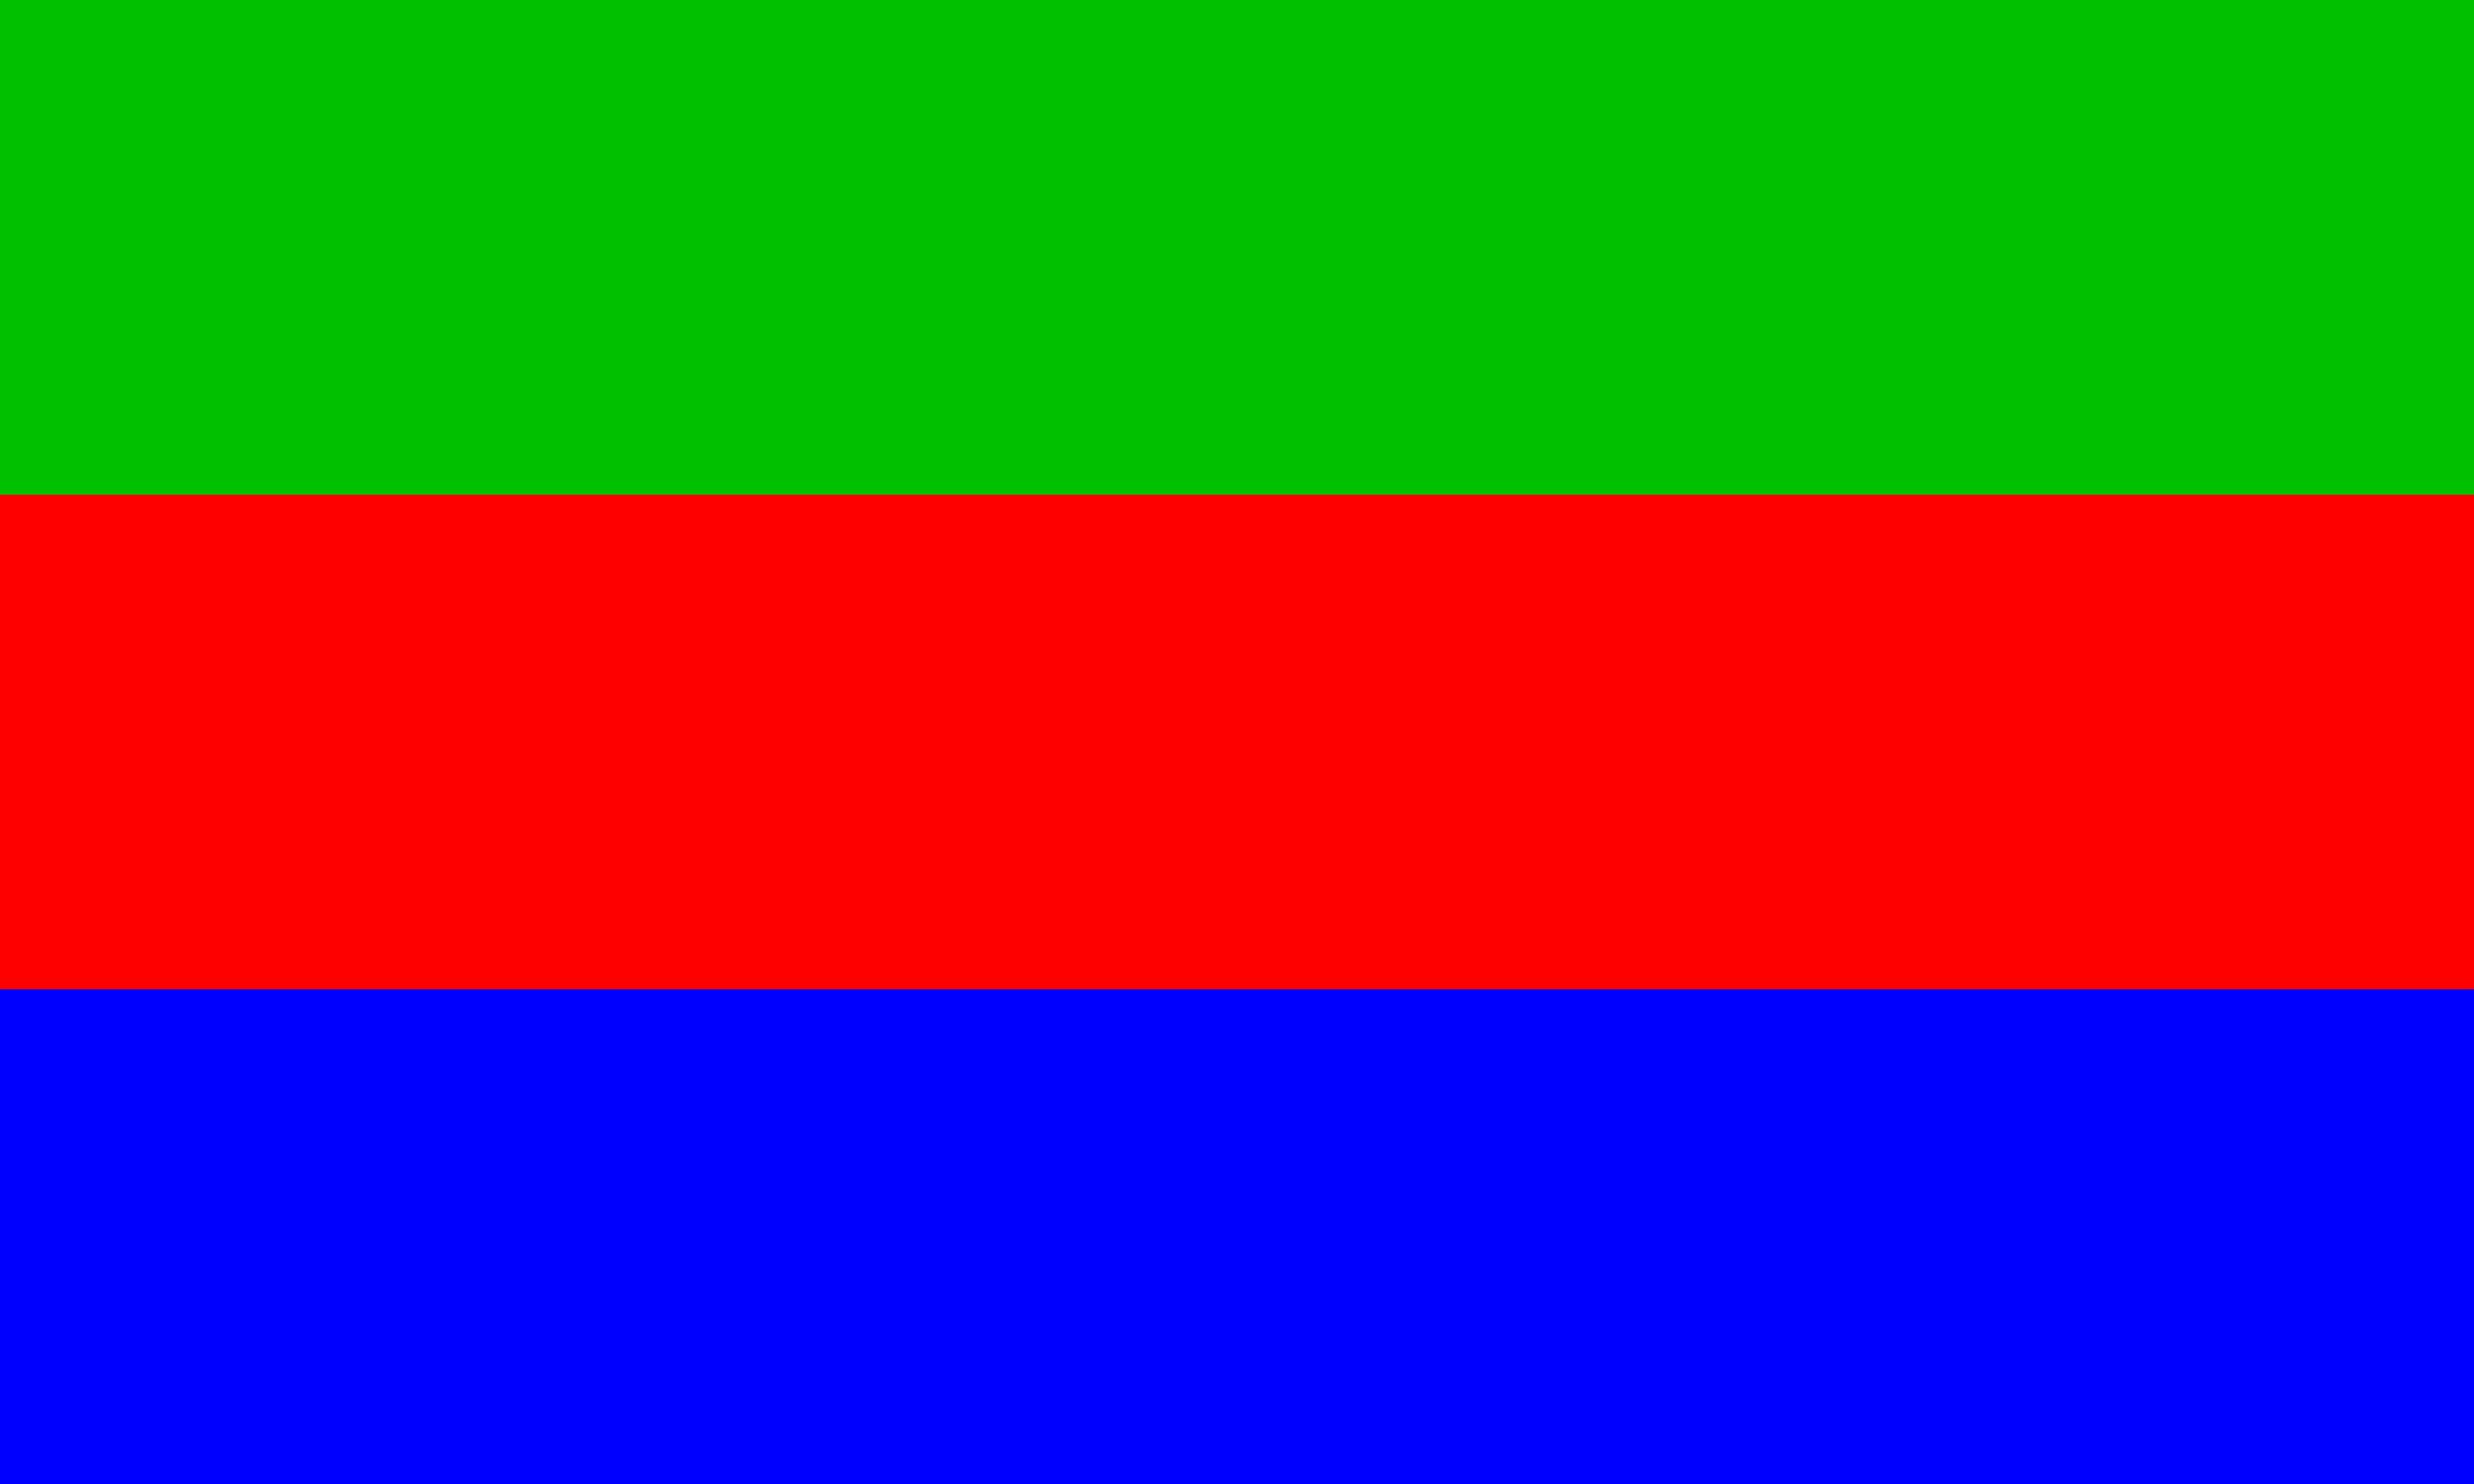
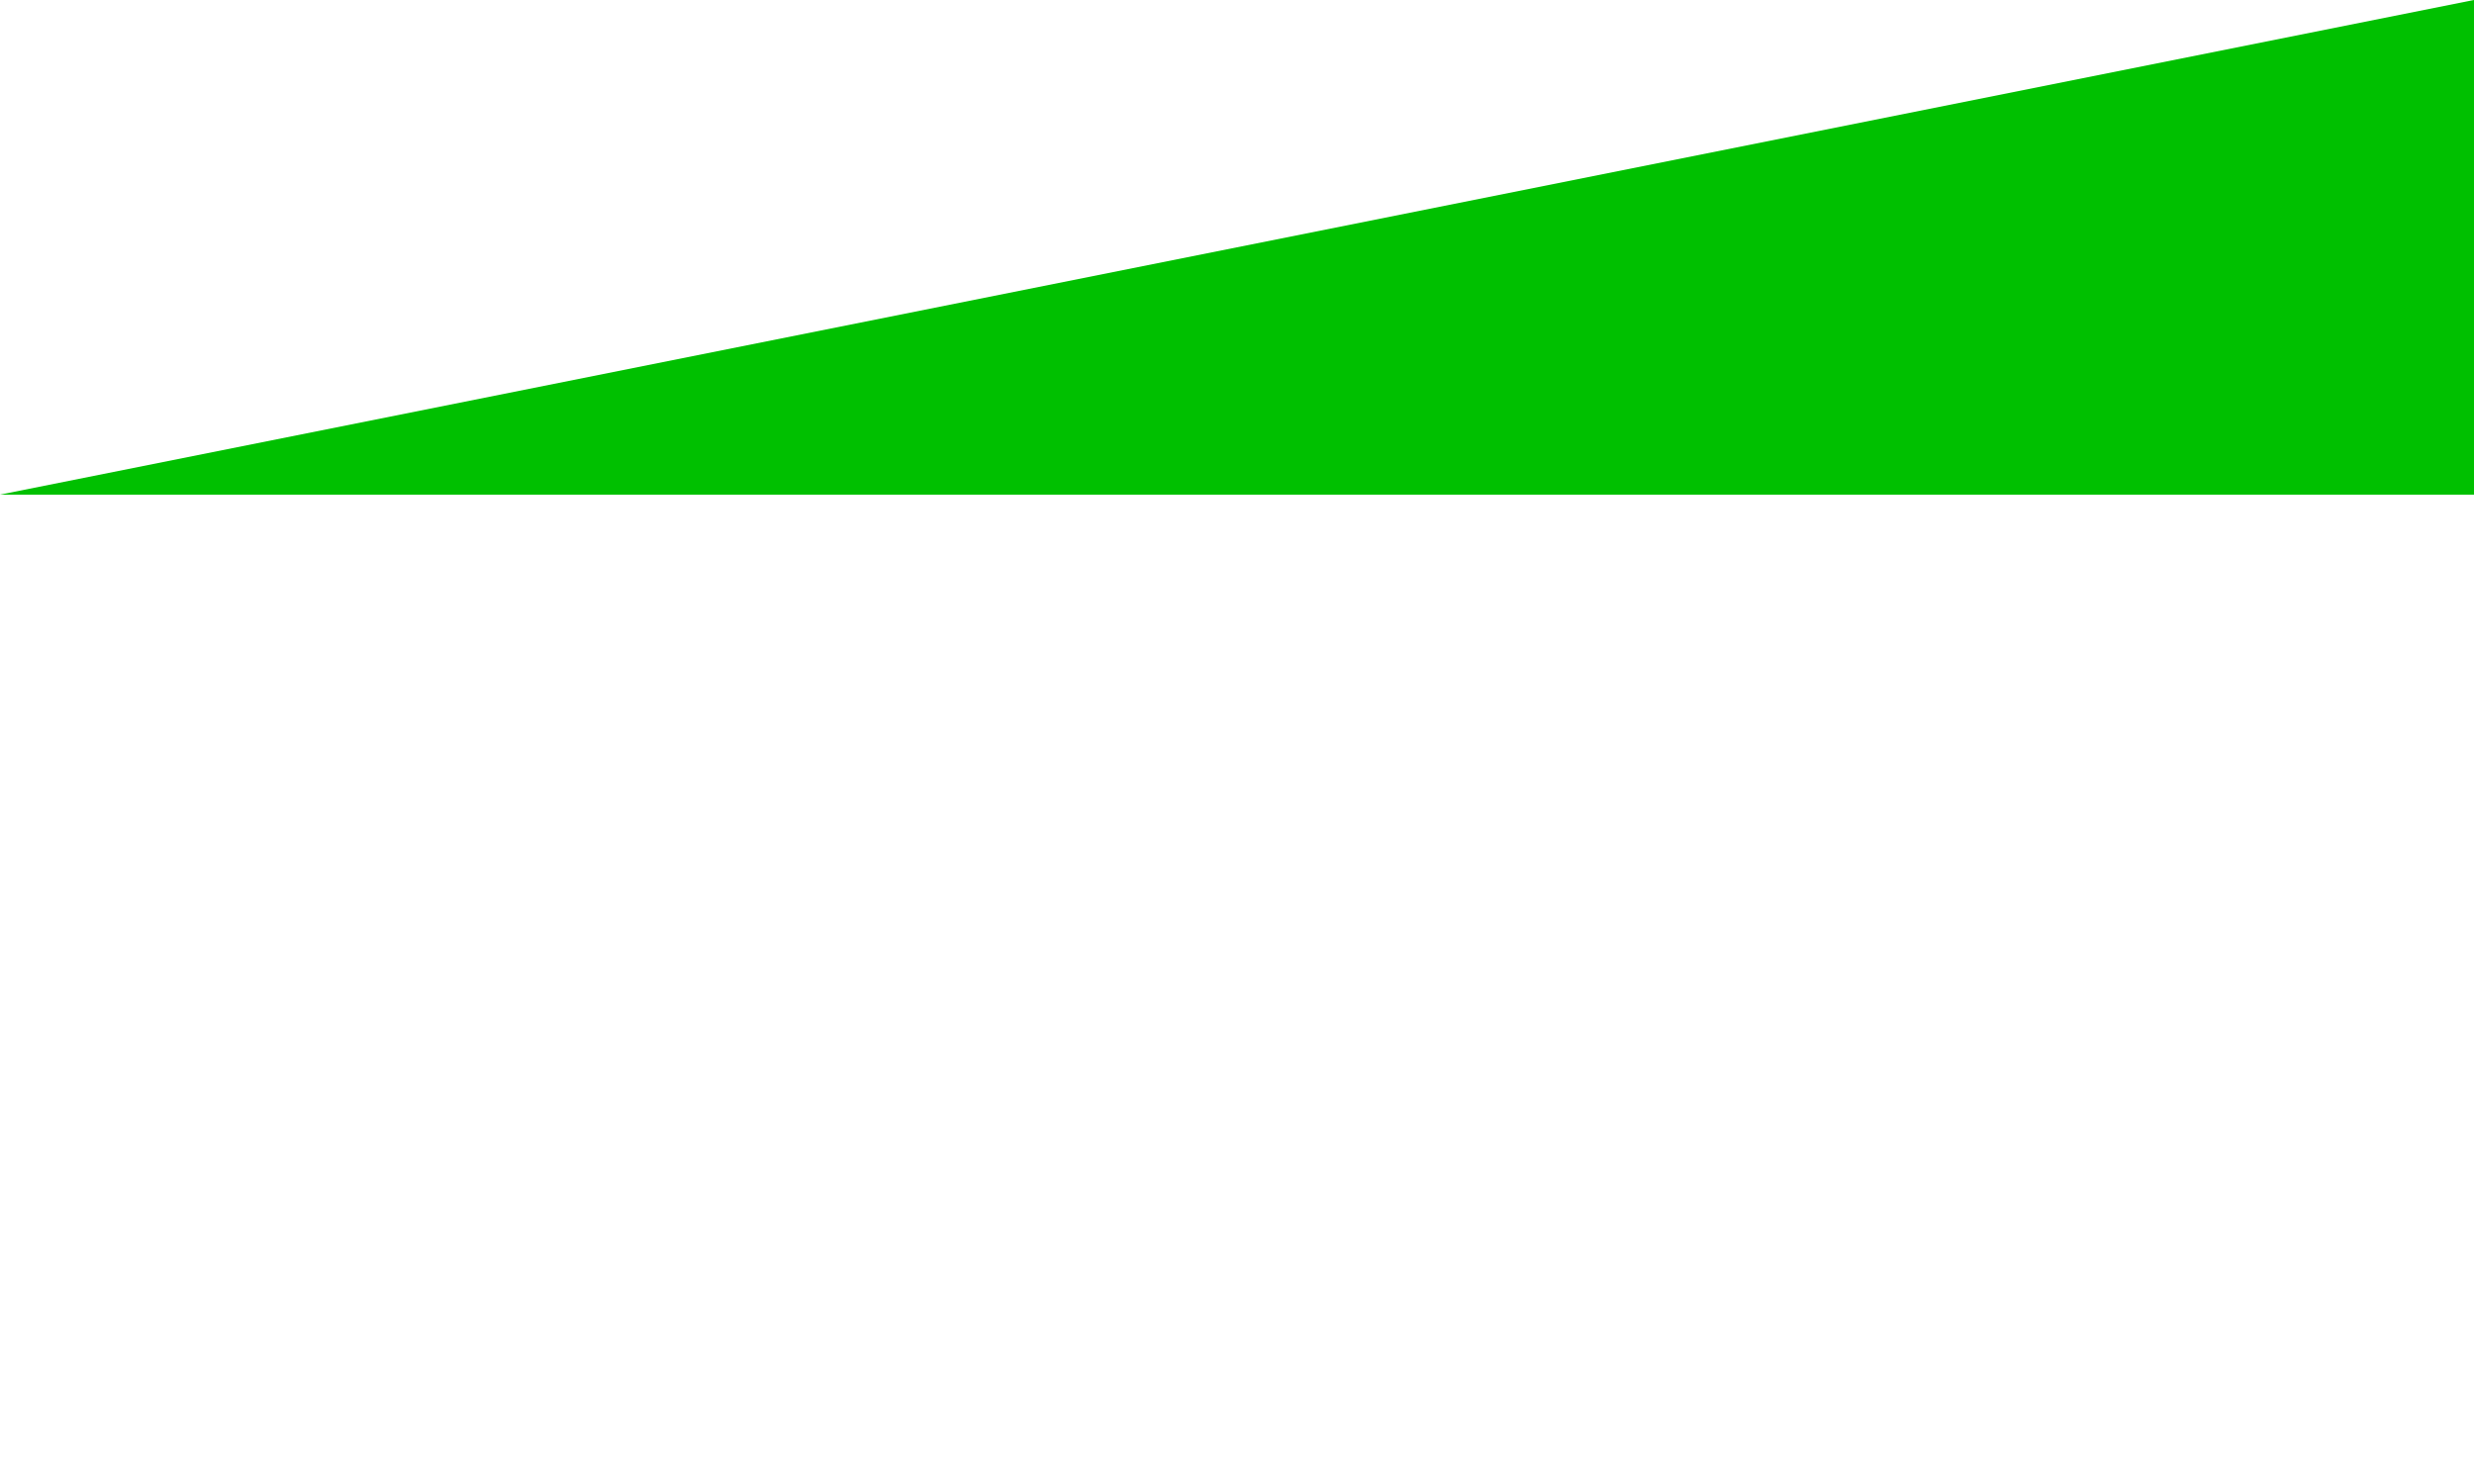
<svg xmlns="http://www.w3.org/2000/svg" height="42.679pt" version="1.1" viewBox="56.621 54.06 71.132 42.679" width="71.132pt">
  <g id="page1">
    <g transform="matrix(1 0 0 1 56.621 96.739)">
-       <path d="M 0 0L 71.132 0L 71.132 -14.226L 0 -14.226L 0 0Z" fill="#0000ff" />
-     </g>
+       </g>
    <g transform="matrix(1 0 0 1 56.621 96.739)">
-       <path d="M 0 -14.226L 71.132 -14.226L 71.132 -28.453L 0 -28.453L 0 -14.226Z" fill="#ff0000" />
-     </g>
+       </g>
    <g transform="matrix(1 0 0 1 56.621 96.739)">
-       <path d="M 0 -28.453L 71.132 -28.453L 71.132 -42.679L 0 -42.679L 0 -28.453Z" fill="#00c000" />
+       <path d="M 0 -28.453L 71.132 -28.453L 71.132 -42.679L 0 -28.453Z" fill="#00c000" />
    </g>
  </g>
</svg>